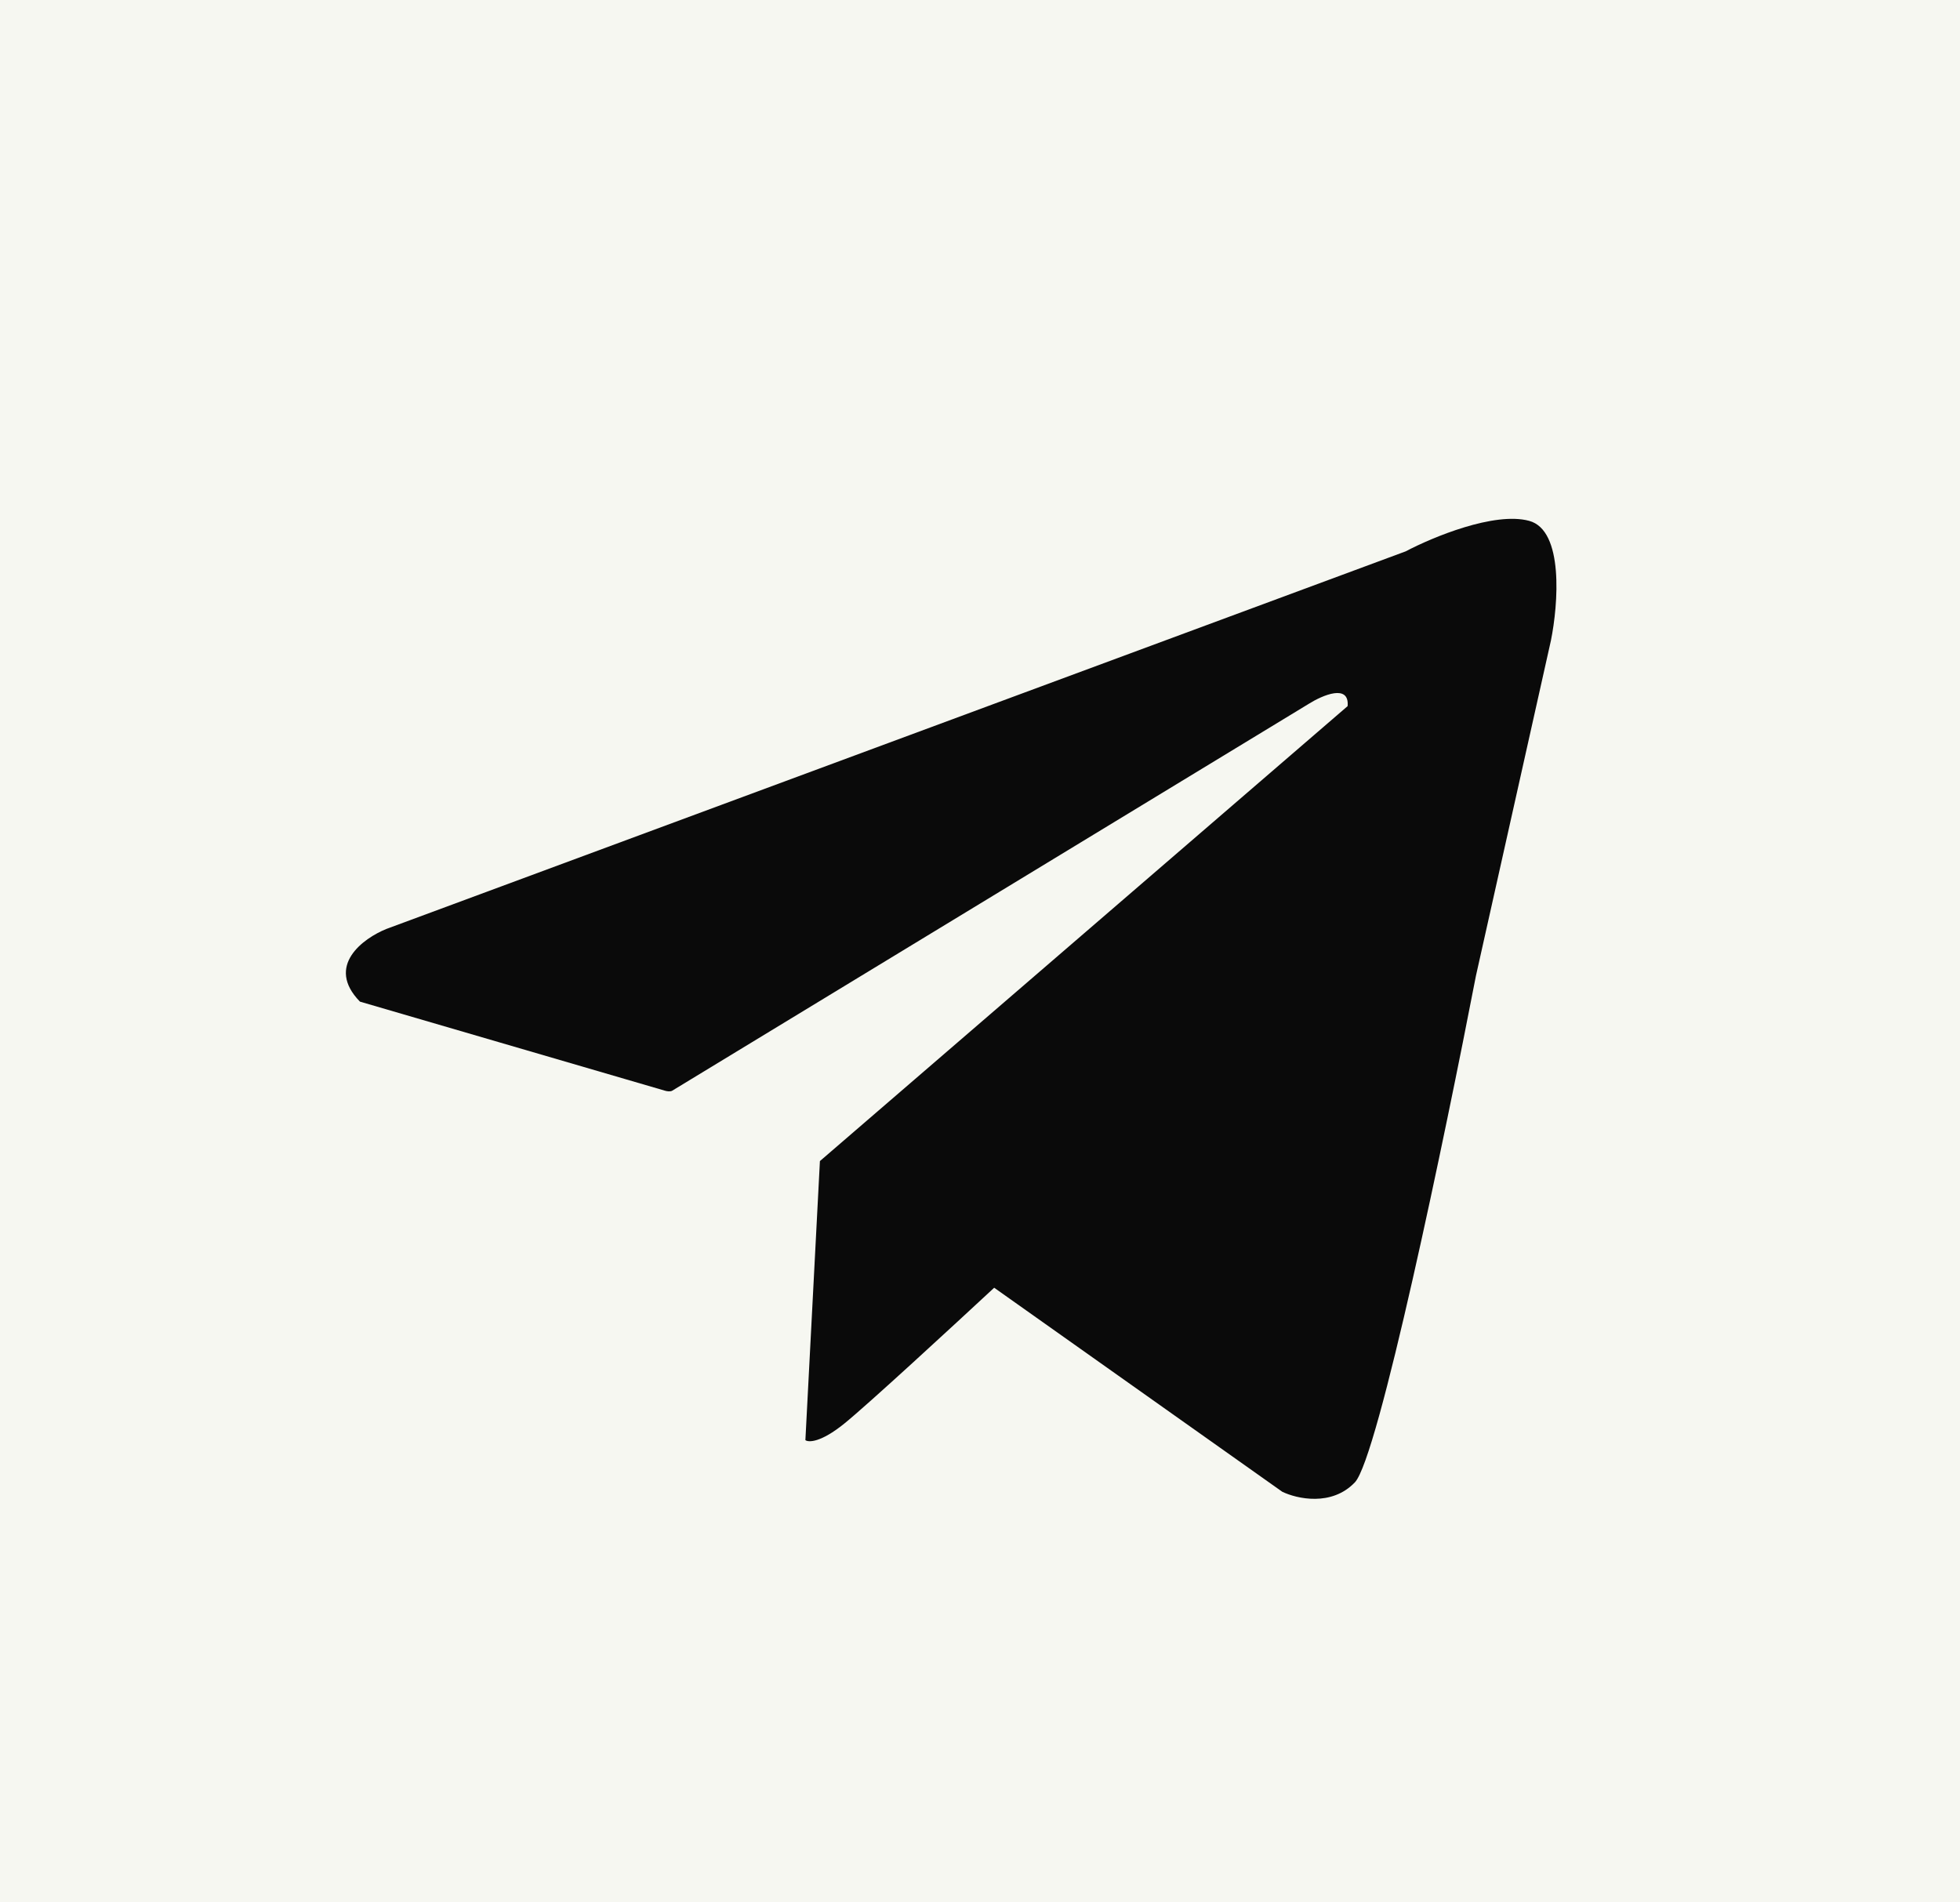
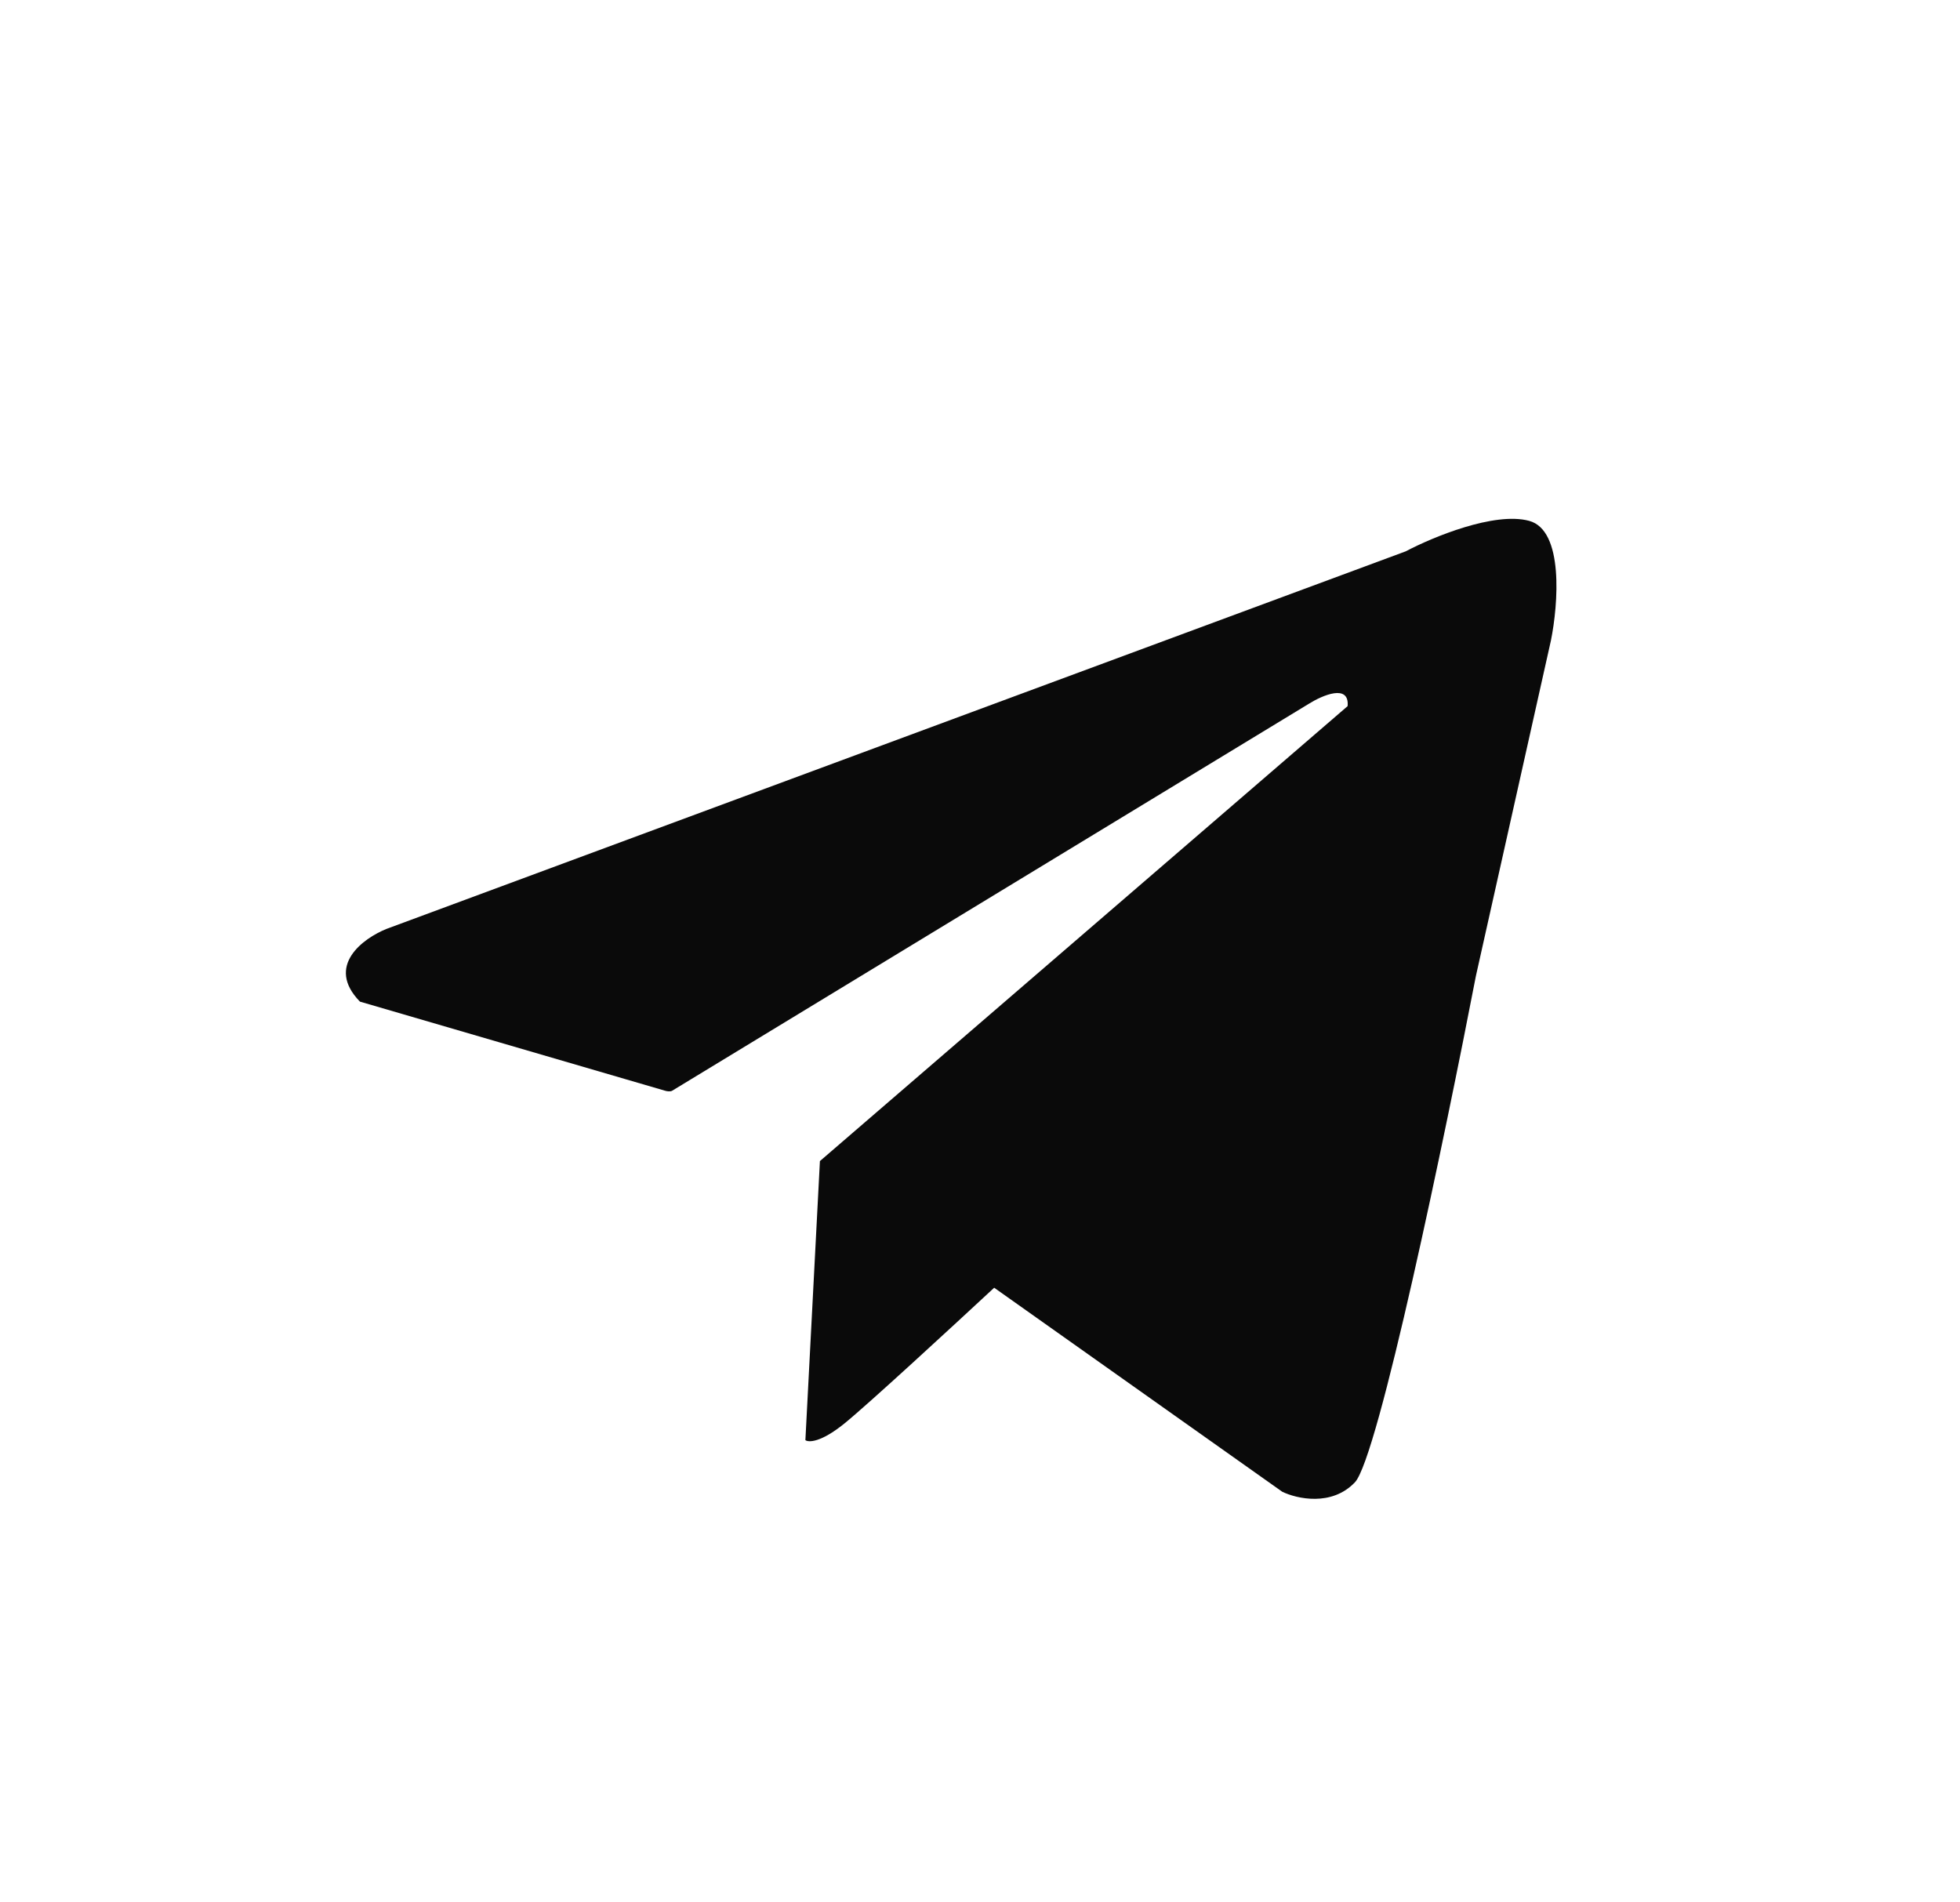
<svg xmlns="http://www.w3.org/2000/svg" width="34" height="33" viewBox="0 0 34 33" fill="none">
-   <rect width="34" height="33" fill="#F6F7F1" />
  <path d="M22.705 12.208L11.661 18.92C11.627 18.941 11.563 18.929 11.535 18.92L6.244 17.375C5.639 16.756 6.3 16.276 6.706 16.113L24.385 9.564C24.847 9.32 25.922 8.872 26.526 9.035C27.131 9.198 27.03 10.486 26.904 11.11L25.603 16.927C25.071 19.68 23.906 25.291 23.503 25.714C23.1 26.137 22.495 25.999 22.243 25.877L17.246 22.338C16.546 22.988 15.046 24.372 14.643 24.697C14.239 25.023 14.027 25.023 13.971 24.982L14.223 20.141L23.377 12.249C23.411 11.858 22.943 12.059 22.705 12.208Z" fill="#0A0A0A" />
</svg>